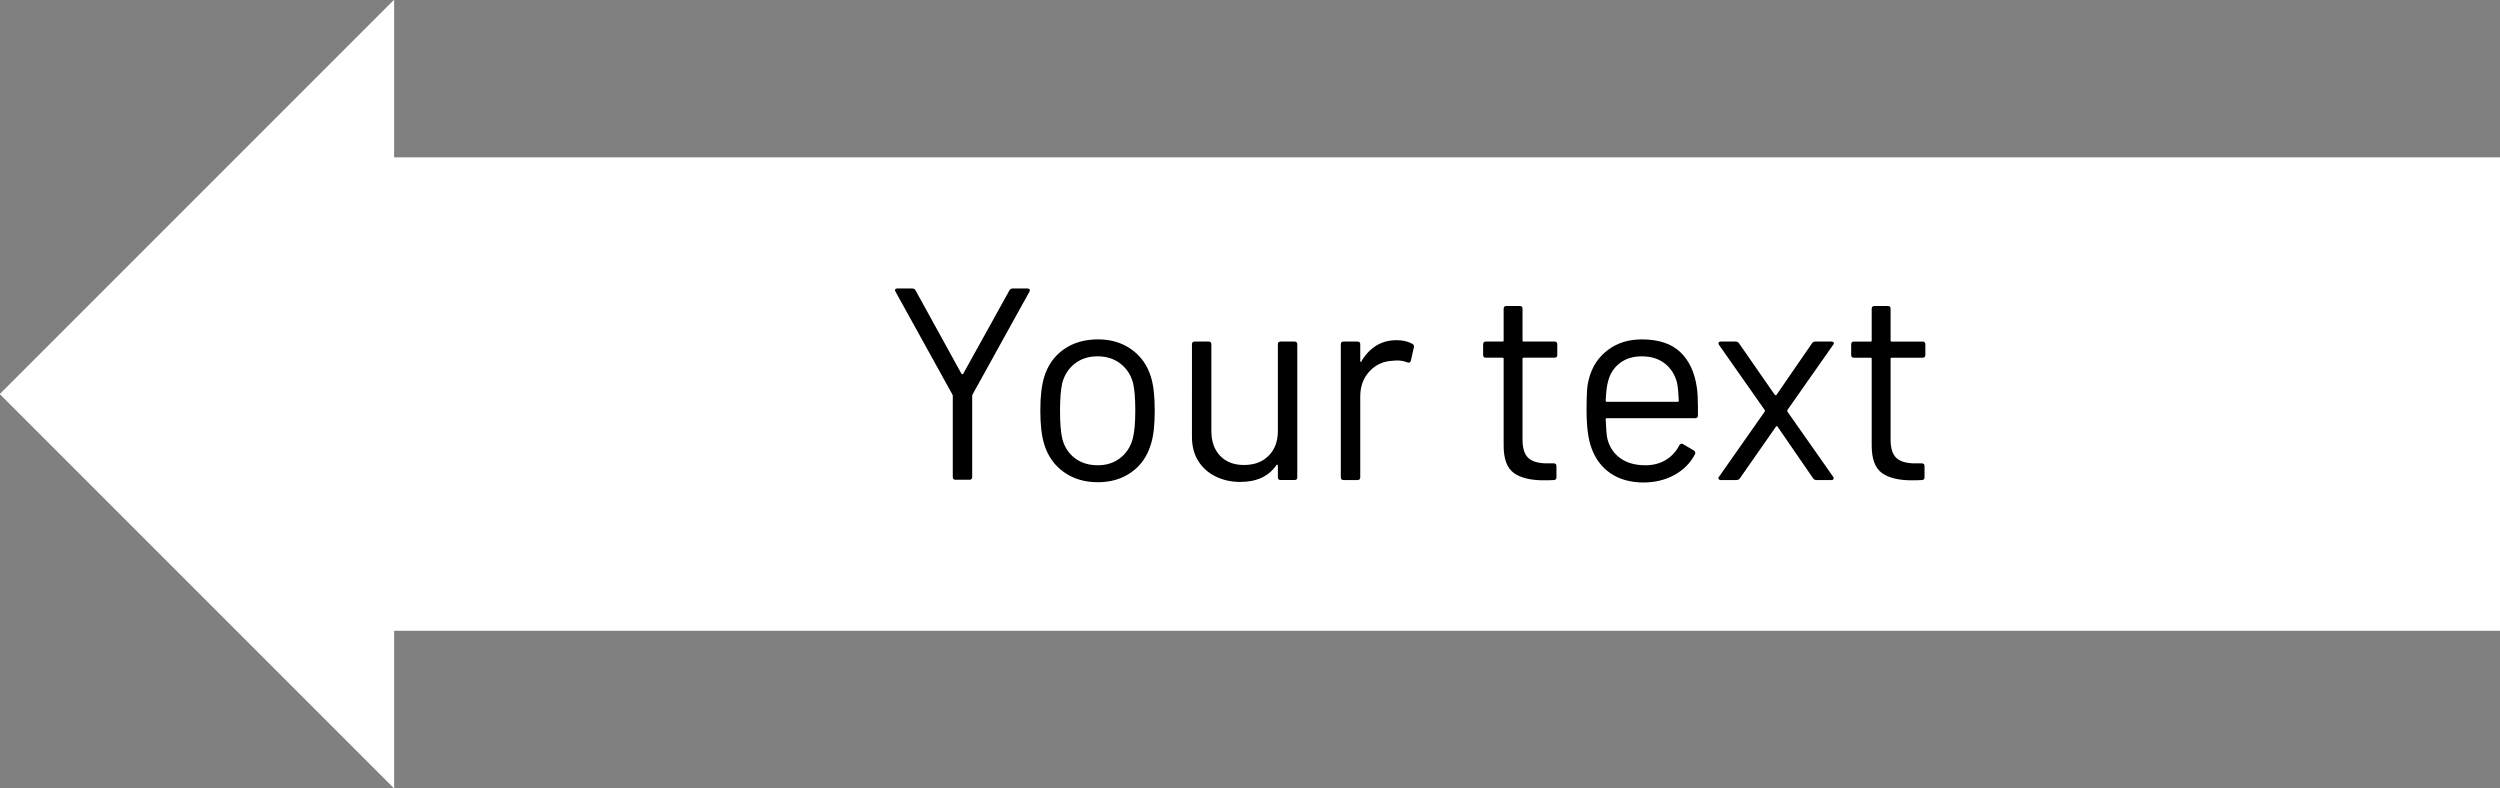
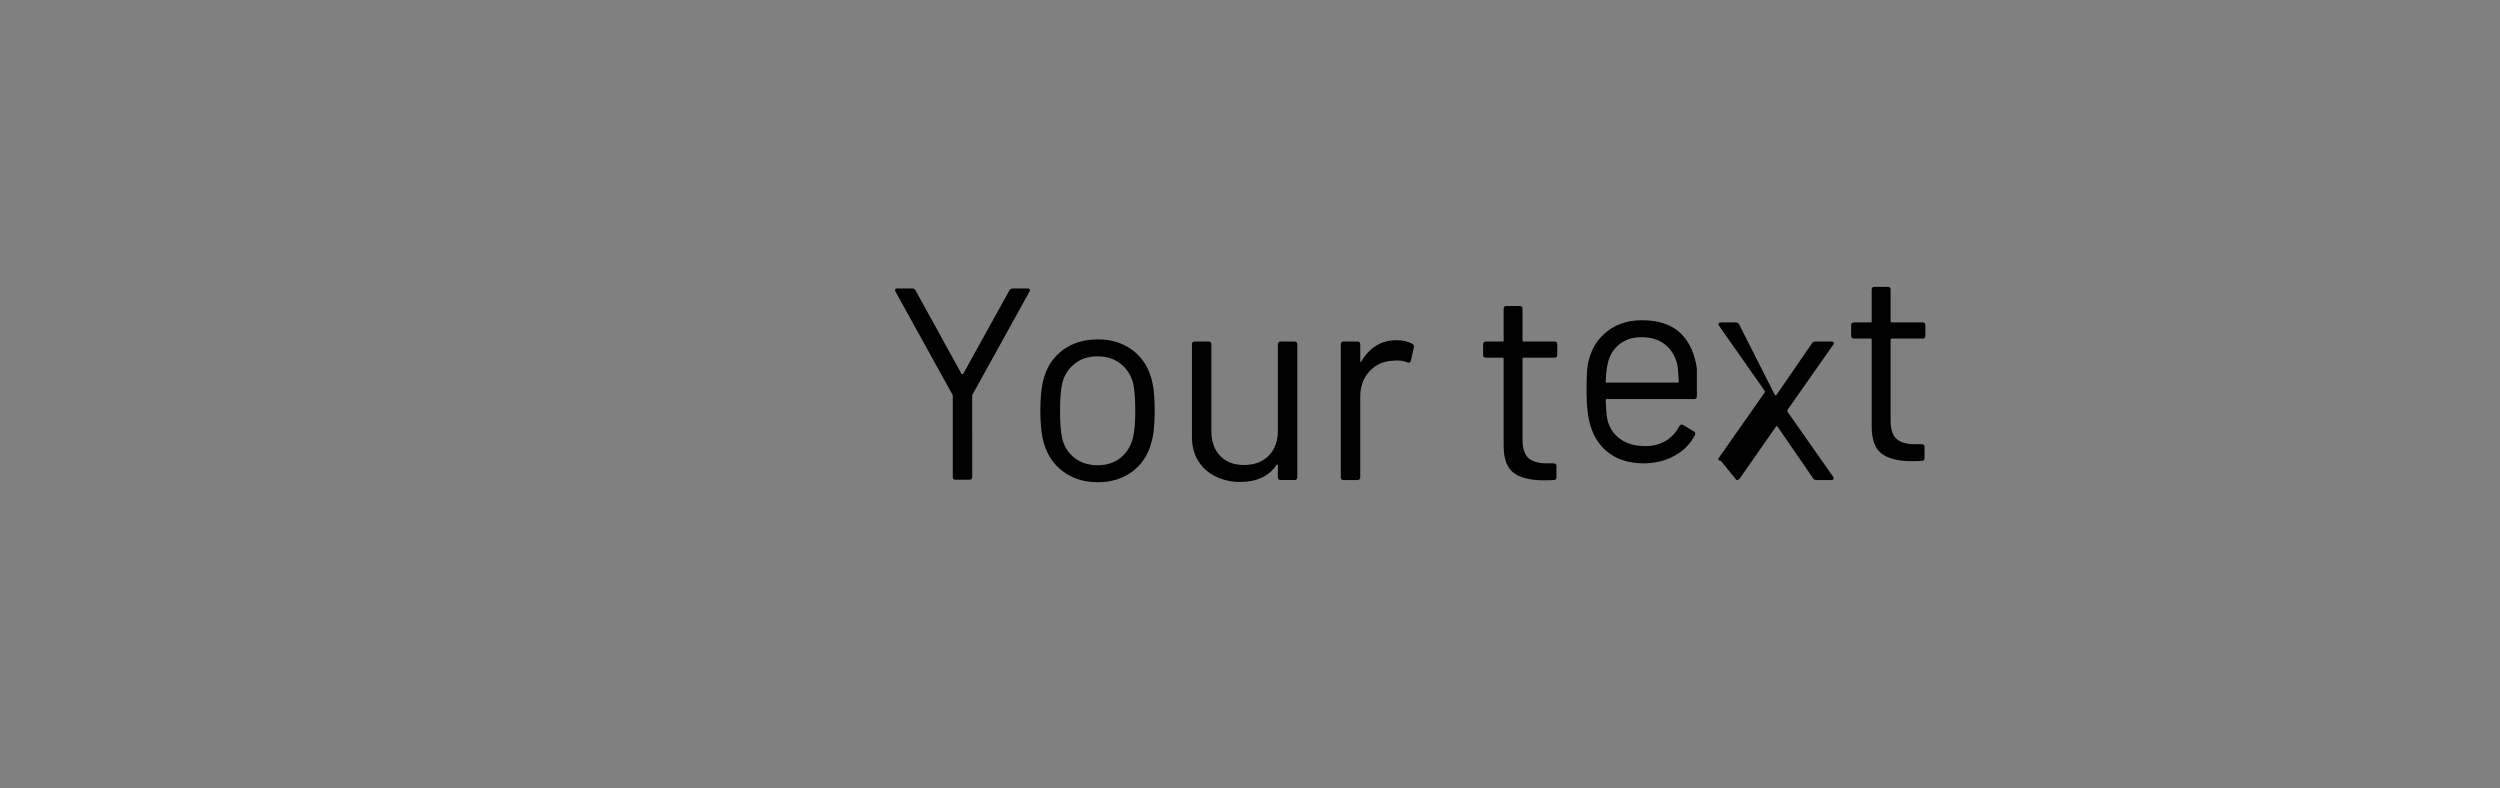
<svg xmlns="http://www.w3.org/2000/svg" xml:space="preserve" width="1114.961" viewBox="0 0 1114.96 351.496">
  <rect x="0" y="0" width="1114.96" height="351.496" fill="#808080" stroke="none" />
  <title>Plastic Signs Engraving, Left Arrow White Engraved Plastic. Fixing Method: Adhesive Tape</title>
-   <path d="M557.48 105.449V-105.45h-939.212v-70.299L-557.48 0l175.748 175.748v-70.3z" class="shadowbase preview" style="stroke:#fff;stroke-opacity:0;stroke-width:1;stroke-dasharray:none;stroke-linecap:butt;stroke-dashoffset:0;stroke-linejoin:miter;stroke-miterlimit:4;fill:#fff;fill-rule:nonzero;opacity:1" transform="translate(557.481 175.748)" />
  <g clip-path="url(#a)">
    <g transform="translate(557.481 175.748)">
      <clipPath id="a">
-         <path stroke-linecap="round" d="M1114.962 281.197V70.299H175.748V0L0 175.748l175.748 175.748v-70.3z" />
-       </clipPath>
-       <path d="M557.48 105.449V-105.45h-939.212v-70.299L-557.48 0l175.748 175.748v-70.3z" class="base" style="stroke:#fff;stroke-width:0;stroke-dasharray:none;stroke-linecap:butt;stroke-dashoffset:0;stroke-linejoin:miter;stroke-miterlimit:4;fill:#fff;fill-rule:nonzero;opacity:1" />
+         </clipPath>
    </g>
  </g>
  <g clip-path="url(#b)">
    <g transform="translate(630.141 175.748)">
      <clipPath id="b">
        <path stroke-linecap="round" d="M1114.962 281.197V70.299H175.748V0L0 175.748l175.748 175.748v-70.3z" />
      </clipPath>
-       <path d="M-204 38.22q-1.22 0-1.22-1.22V.87q0-.49-.13-.61l-25.38-45.89q-.25-.49-.25-.73 0-.73 1.1-.73h6.59q1.1 0 1.47.85l20.5 37.23q.12.12.37.12.24 0 .36-.12l20.63-37.23q.49-.85 1.46-.85h6.59q.74 0 .98.42.25.43-.12 1.04L-196.44.26q-.12.12-.12.61V37q0 1.22-1.22 1.22zm63.46 1.1q-8.79 0-15.13-4.52-6.35-4.51-8.79-12.45-1.71-5.61-1.71-15.01t1.71-14.89q2.32-7.81 8.66-12.33 6.35-4.51 15.38-4.51 8.67 0 14.95 4.51 6.29 4.52 8.61 12.21 1.71 5.25 1.71 15.01 0 9.89-1.71 15.01-2.32 7.94-8.61 12.45-6.28 4.52-15.07 4.52m0-7.57q5.86 0 10.01-3.23 4.15-3.24 5.61-8.73 1.1-4.39 1.1-12.33 0-8.05-.97-12.32-1.47-5.5-5.68-8.73-4.21-3.24-10.19-3.24t-10.13 3.24q-4.15 3.23-5.62 8.73-.97 4.27-.97 12.32 0 8.06.97 12.33 1.35 5.49 5.56 8.73 4.21 3.23 10.31 3.23m80.31-53.95q0-1.22 1.22-1.22h6.22q1.22 0 1.22 1.22v59.32q0 1.22-1.22 1.22h-6.22q-1.22 0-1.22-1.22v-5.25q0-.24-.25-.36-.24-.13-.36.12-5.13 7.56-16.23 7.56-5.86 0-10.8-2.38-4.95-2.38-7.82-6.89-2.86-4.52-2.86-10.86V-22.2q0-1.22 1.22-1.22h6.22q1.22 0 1.22 1.22v38.69q0 6.96 3.91 11.05 3.9 4.09 10.62 4.09 6.95 0 11.04-4.15t4.09-10.99zm52.97-1.83q4.03 0 6.95 1.59.98.49.74 1.59l-1.35 5.98q-.36 1.22-1.58.73-2.08-.85-4.76-.85l-1.59.12q-6.35.24-10.49 4.7-4.15 4.45-4.15 11.29v36q0 1.22-1.22 1.22h-6.23q-1.22 0-1.22-1.22V-22.2q0-1.22 1.22-1.22h6.23q1.22 0 1.22 1.22v7.45q0 .37.18.43t.3-.19q2.57-4.51 6.53-7.01 3.97-2.51 9.22-2.51m71.64 6.59q0 1.22-1.22 1.22H49.37q-.49 0-.49.49v36.01q0 5.86 2.62 8.24 2.63 2.38 8.24 2.38h3.05q1.22 0 1.22 1.22v5q0 1.22-1.22 1.22-1.46.12-4.51.12-8.79 0-13.31-3.29-4.51-3.3-4.51-12.21v-38.69q0-.49-.49-.49h-7.44q-1.22 0-1.22-1.22v-4.76q0-1.22 1.22-1.22h7.44q.49 0 .49-.48v-14.16q0-1.22 1.22-1.22h5.98q1.22 0 1.22 1.22v14.16q0 .48.49.48h13.79q1.22 0 1.22 1.22zm62.25 14.53q.48 3.42.48 8.54v3.91q0 1.22-1.22 1.22H86.47q-.49 0-.49.49.25 6.71.74 8.66 1.34 5.49 5.73 8.67 4.4 3.17 11.23 3.17 5.13 0 9.03-2.32 3.91-2.32 6.1-6.59.74-1.1 1.71-.49l4.76 2.81q.98.61.49 1.71-3.05 5.86-9.15 9.21-6.11 3.36-14.04 3.36-8.66-.12-14.52-4.15t-8.42-11.23q-2.2-5.86-2.2-16.84 0-5.13.18-8.36.19-3.24.92-5.8 2.07-7.93 8.36-12.69 6.28-4.76 15.19-4.76 11.11 0 17.09 5.61 5.98 5.62 7.45 15.87m-24.54-13.92q-5.98 0-9.94 3.12-3.97 3.11-5.19 8.36-.73 2.56-.98 8.3 0 .48.49.48h31.61q.49 0 .49-.48-.24-5.5-.73-7.81-1.34-5.5-5.43-8.73-4.09-3.24-10.32-3.24m35.28 55.17q-.74 0-1.04-.49-.31-.49.18-.97l20.38-29.05q.25-.37 0-.73l-20.38-29.05q-.24-.25-.24-.61 0-.86 1.1-.86h6.59q.97 0 1.46.74L161.41.38q.12.13.37.13.24 0 .36-.13l15.87-23.06q.49-.74 1.46-.74h7.2q.74 0 .98.43t-.24 1.04L167.02 7.1q-.12.36 0 .73l20.39 29.05q.24.24.24.73 0 .24-.24.49-.25.24-.74.24h-6.71q-.98 0-1.46-.73l-15.87-23.07q-.12-.24-.37-.24-.24 0-.36.24l-16.11 23.07q-.49.73-1.47.73zm91.17-55.78q0 1.22-1.22 1.22h-13.8q-.48 0-.48.49v36.01q0 5.86 2.62 8.24t8.24 2.38h3.05q1.22 0 1.22 1.22v5q0 1.22-1.22 1.22-1.47.12-4.52.12-8.78 0-13.3-3.29-4.52-3.3-4.52-12.21v-38.69q0-.49-.48-.49h-7.45q-1.22 0-1.22-1.22v-4.76q0-1.22 1.22-1.22h7.45q.48 0 .48-.48v-14.16q0-1.22 1.22-1.22h5.99q1.22 0 1.22 1.22v14.16q0 .48.48.48h13.8q1.22 0 1.22 1.22z" class="object text" />
+       <path d="M-204 38.22q-1.22 0-1.22-1.22V.87q0-.49-.13-.61l-25.38-45.89q-.25-.49-.25-.73 0-.73 1.1-.73h6.59q1.1 0 1.47.85l20.5 37.23q.12.12.37.12.24 0 .36-.12l20.63-37.23q.49-.85 1.46-.85h6.59q.74 0 .98.42.25.43-.12 1.04L-196.44.26q-.12.12-.12.61V37q0 1.22-1.22 1.22zm63.46 1.1q-8.79 0-15.13-4.52-6.35-4.51-8.79-12.45-1.71-5.61-1.71-15.01t1.71-14.89q2.32-7.81 8.66-12.33 6.35-4.51 15.38-4.51 8.67 0 14.95 4.51 6.29 4.52 8.61 12.21 1.71 5.25 1.71 15.01 0 9.89-1.71 15.01-2.32 7.94-8.61 12.45-6.28 4.52-15.07 4.52m0-7.57q5.86 0 10.01-3.23 4.15-3.24 5.61-8.73 1.1-4.39 1.1-12.33 0-8.05-.97-12.32-1.47-5.5-5.68-8.73-4.21-3.24-10.19-3.24t-10.13 3.24q-4.15 3.23-5.62 8.73-.97 4.27-.97 12.32 0 8.06.97 12.33 1.35 5.49 5.56 8.73 4.21 3.23 10.31 3.23m80.31-53.95q0-1.22 1.22-1.22h6.22q1.22 0 1.22 1.22v59.32q0 1.22-1.22 1.22h-6.22q-1.22 0-1.22-1.22v-5.25q0-.24-.25-.36-.24-.13-.36.12-5.13 7.56-16.23 7.56-5.86 0-10.8-2.38-4.95-2.38-7.82-6.89-2.86-4.52-2.86-10.86V-22.2q0-1.22 1.22-1.22h6.22q1.22 0 1.22 1.22v38.69q0 6.96 3.91 11.05 3.9 4.09 10.62 4.09 6.95 0 11.04-4.15t4.09-10.99zm52.97-1.83q4.03 0 6.95 1.59.98.49.74 1.59l-1.35 5.98q-.36 1.22-1.58.73-2.08-.85-4.76-.85l-1.59.12q-6.35.24-10.49 4.7-4.15 4.45-4.15 11.29v36q0 1.22-1.22 1.22h-6.23q-1.22 0-1.22-1.22V-22.2q0-1.22 1.22-1.22h6.23q1.22 0 1.22 1.22v7.45q0 .37.18.43t.3-.19q2.57-4.51 6.53-7.01 3.97-2.51 9.22-2.51m71.64 6.59q0 1.22-1.22 1.22H49.37q-.49 0-.49.49v36.01q0 5.86 2.62 8.24 2.63 2.38 8.24 2.38h3.05q1.22 0 1.22 1.22v5q0 1.22-1.22 1.22-1.46.12-4.51.12-8.79 0-13.31-3.29-4.51-3.3-4.51-12.21v-38.69q0-.49-.49-.49h-7.44q-1.22 0-1.22-1.22v-4.76q0-1.22 1.22-1.22h7.44q.49 0 .49-.48v-14.16q0-1.22 1.22-1.22h5.98q1.22 0 1.22 1.22v14.16q0 .48.49.48h13.79q1.22 0 1.22 1.22zm62.25 14.53v3.91q0 1.22-1.22 1.22H86.47q-.49 0-.49.49.25 6.71.74 8.66 1.34 5.49 5.73 8.67 4.4 3.17 11.23 3.17 5.13 0 9.03-2.32 3.91-2.32 6.1-6.59.74-1.1 1.71-.49l4.76 2.81q.98.61.49 1.71-3.05 5.86-9.15 9.21-6.11 3.36-14.04 3.36-8.66-.12-14.52-4.15t-8.42-11.23q-2.2-5.86-2.2-16.84 0-5.13.18-8.36.19-3.24.92-5.8 2.07-7.93 8.36-12.69 6.28-4.76 15.19-4.76 11.11 0 17.09 5.61 5.98 5.62 7.45 15.87m-24.54-13.92q-5.98 0-9.94 3.12-3.97 3.11-5.19 8.36-.73 2.56-.98 8.3 0 .48.49.48h31.61q.49 0 .49-.48-.24-5.5-.73-7.81-1.34-5.5-5.43-8.73-4.09-3.24-10.32-3.24m35.28 55.17q-.74 0-1.04-.49-.31-.49.18-.97l20.38-29.05q.25-.37 0-.73l-20.38-29.05q-.24-.25-.24-.61 0-.86 1.1-.86h6.59q.97 0 1.46.74L161.41.38q.12.13.37.13.24 0 .36-.13l15.87-23.06q.49-.74 1.46-.74h7.2q.74 0 .98.43t-.24 1.04L167.02 7.1q-.12.36 0 .73l20.39 29.05q.24.24.24.73 0 .24-.24.49-.25.24-.74.24h-6.71q-.98 0-1.46-.73l-15.87-23.07q-.12-.24-.37-.24-.24 0-.36.24l-16.11 23.07q-.49.73-1.47.73zm91.17-55.78q0 1.22-1.22 1.22h-13.8q-.48 0-.48.49v36.01q0 5.86 2.62 8.24t8.24 2.38h3.05q1.22 0 1.22 1.22v5q0 1.22-1.22 1.22-1.47.12-4.52.12-8.78 0-13.3-3.29-4.52-3.3-4.52-12.21v-38.69q0-.49-.48-.49h-7.45q-1.22 0-1.22-1.22v-4.76q0-1.22 1.22-1.22h7.45q.48 0 .48-.48v-14.16q0-1.22 1.22-1.22h5.99q1.22 0 1.22 1.22v14.16q0 .48.48.48h13.8q1.22 0 1.22 1.22z" class="object text" />
    </g>
  </g>
  <g clip-path="url(#c)">
    <g transform="translate(557.481 175.748)">
      <clipPath id="c">
-         <path stroke-linecap="round" d="M1114.962 281.197V70.299H175.748V0L0 175.748l175.748 175.748v-70.3z" />
-       </clipPath>
-       <path fill="none" d="M557.48 105.449V-105.45h-939.212v-70.299L-557.48 0l175.748 175.748v-70.3z" class="base borderdouble" style="stroke:#fff;stroke-width:0;stroke-dasharray:none;stroke-linecap:butt;stroke-dashoffset:0;stroke-linejoin:miter;stroke-miterlimit:4;fill:#fff;fill-opacity:0;fill-rule:nonzero;opacity:1" />
+         </clipPath>
    </g>
  </g>
</svg>